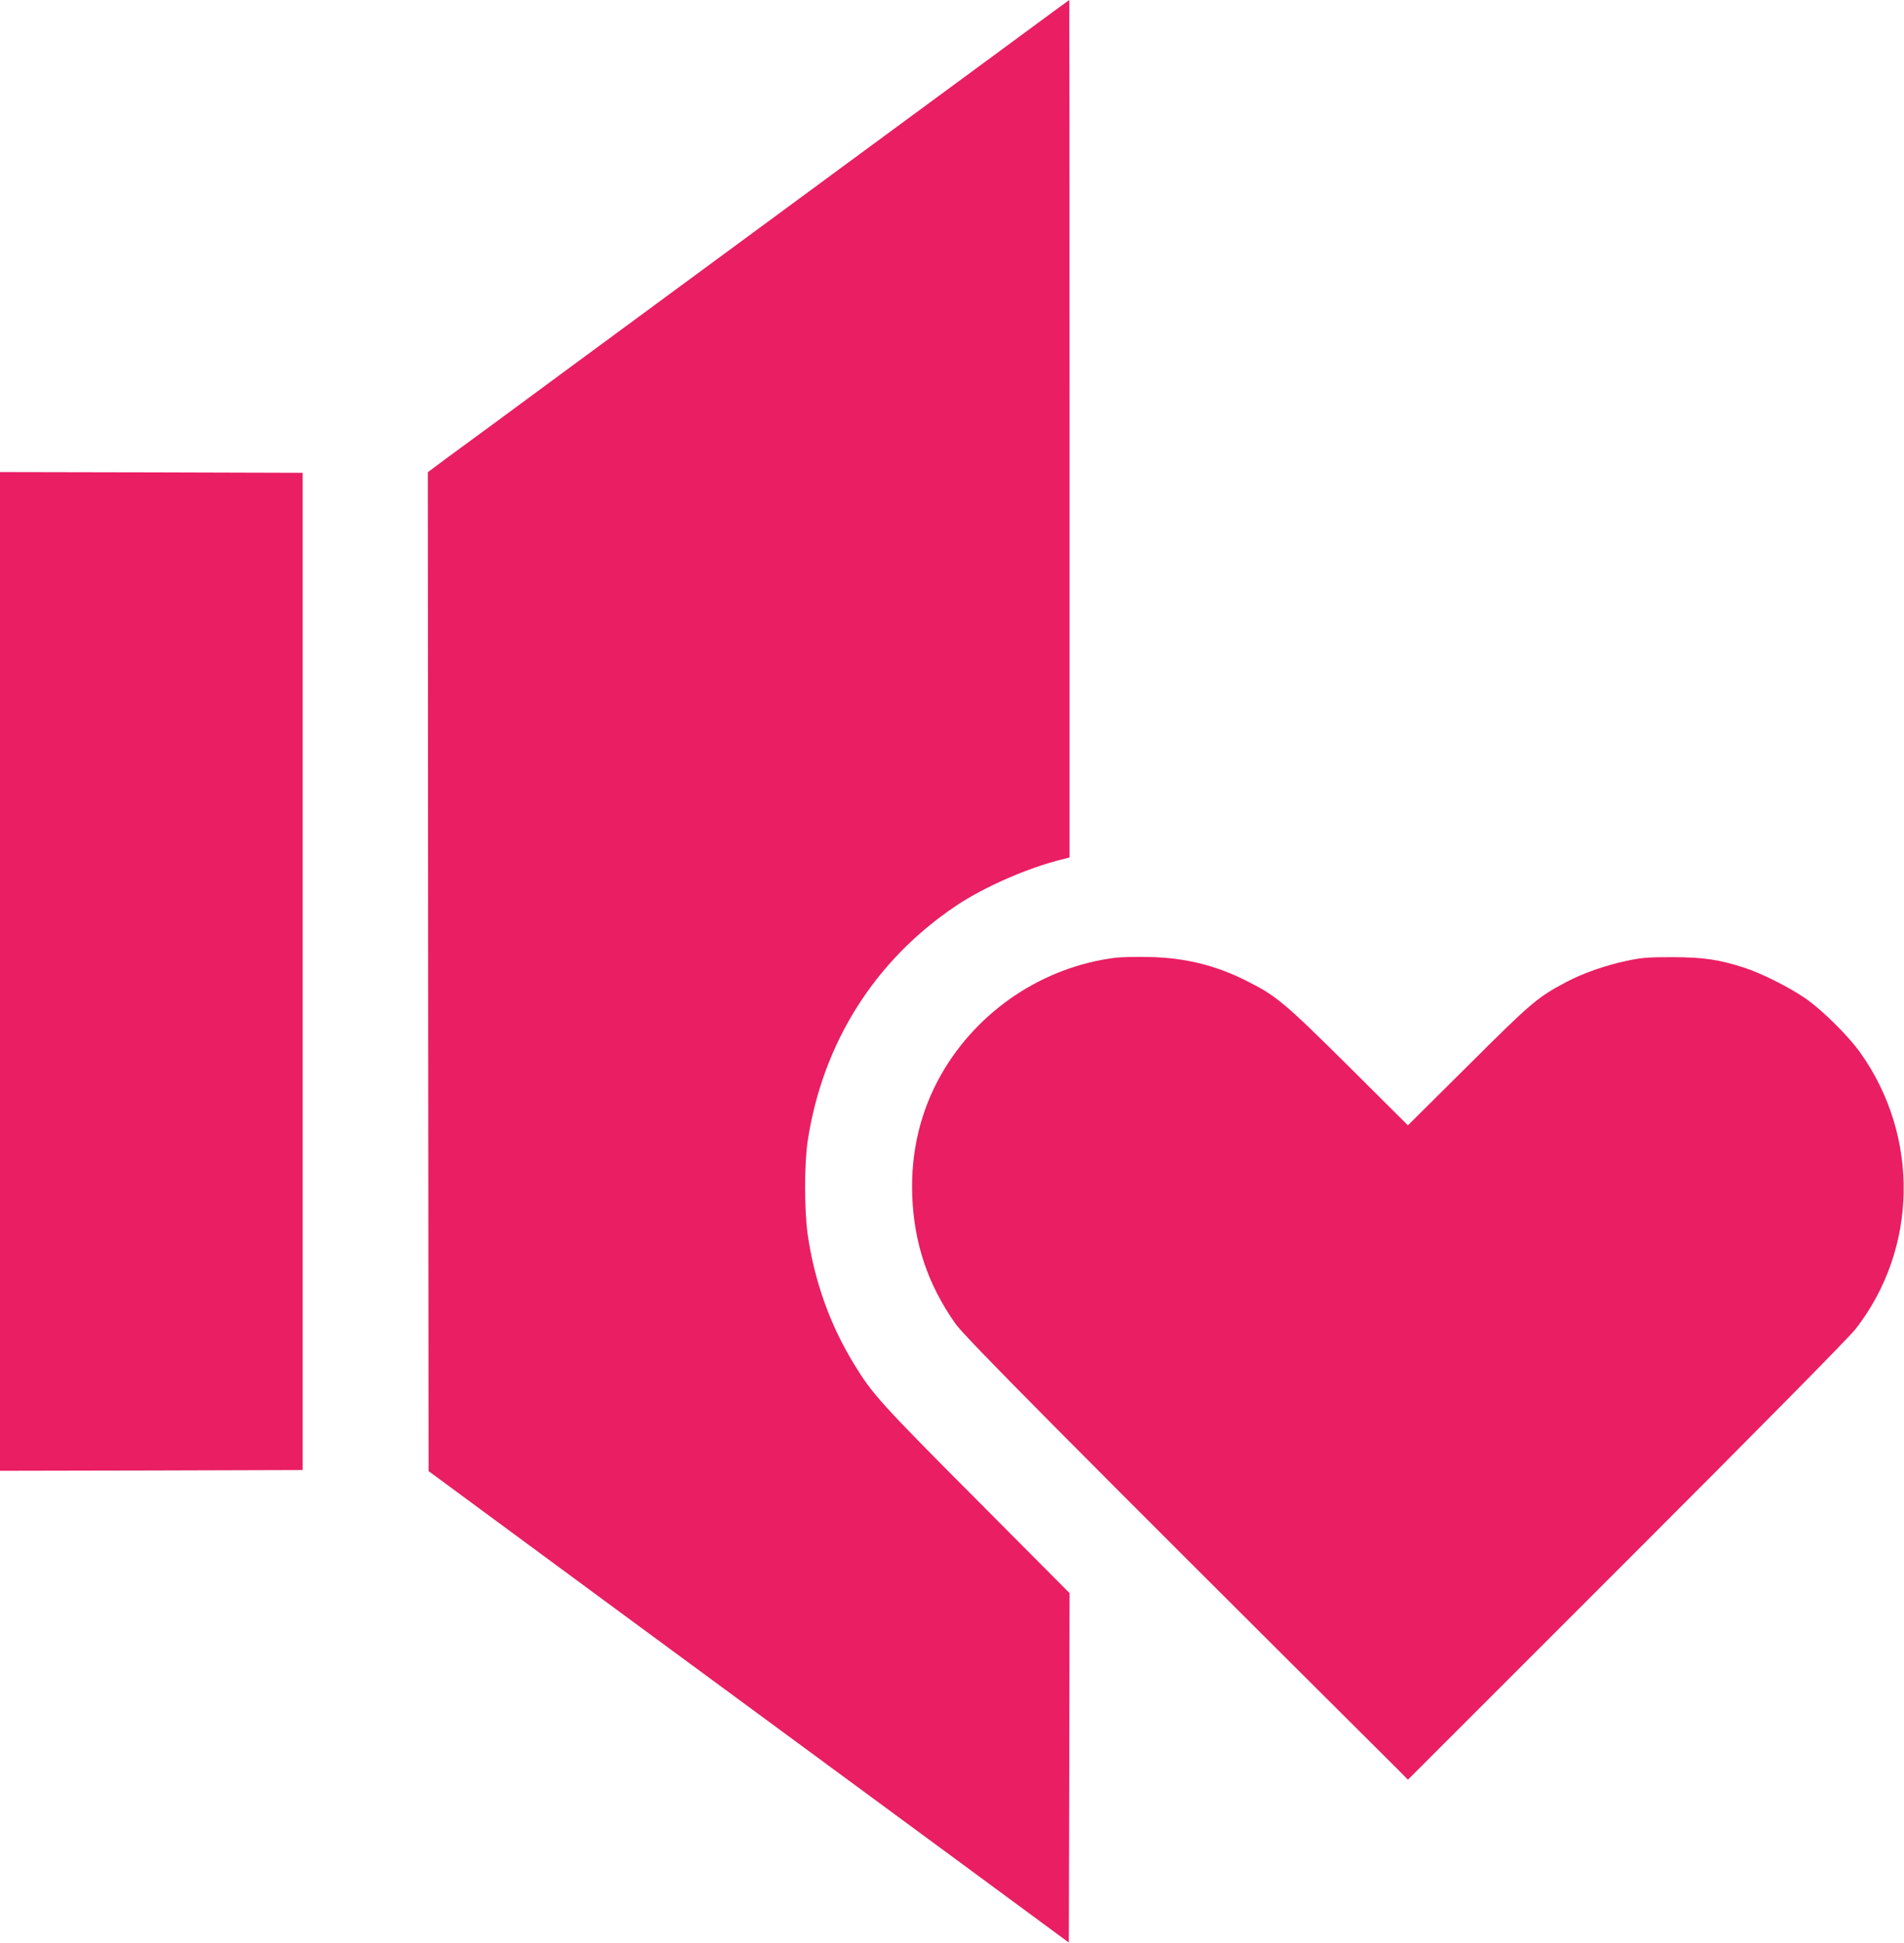
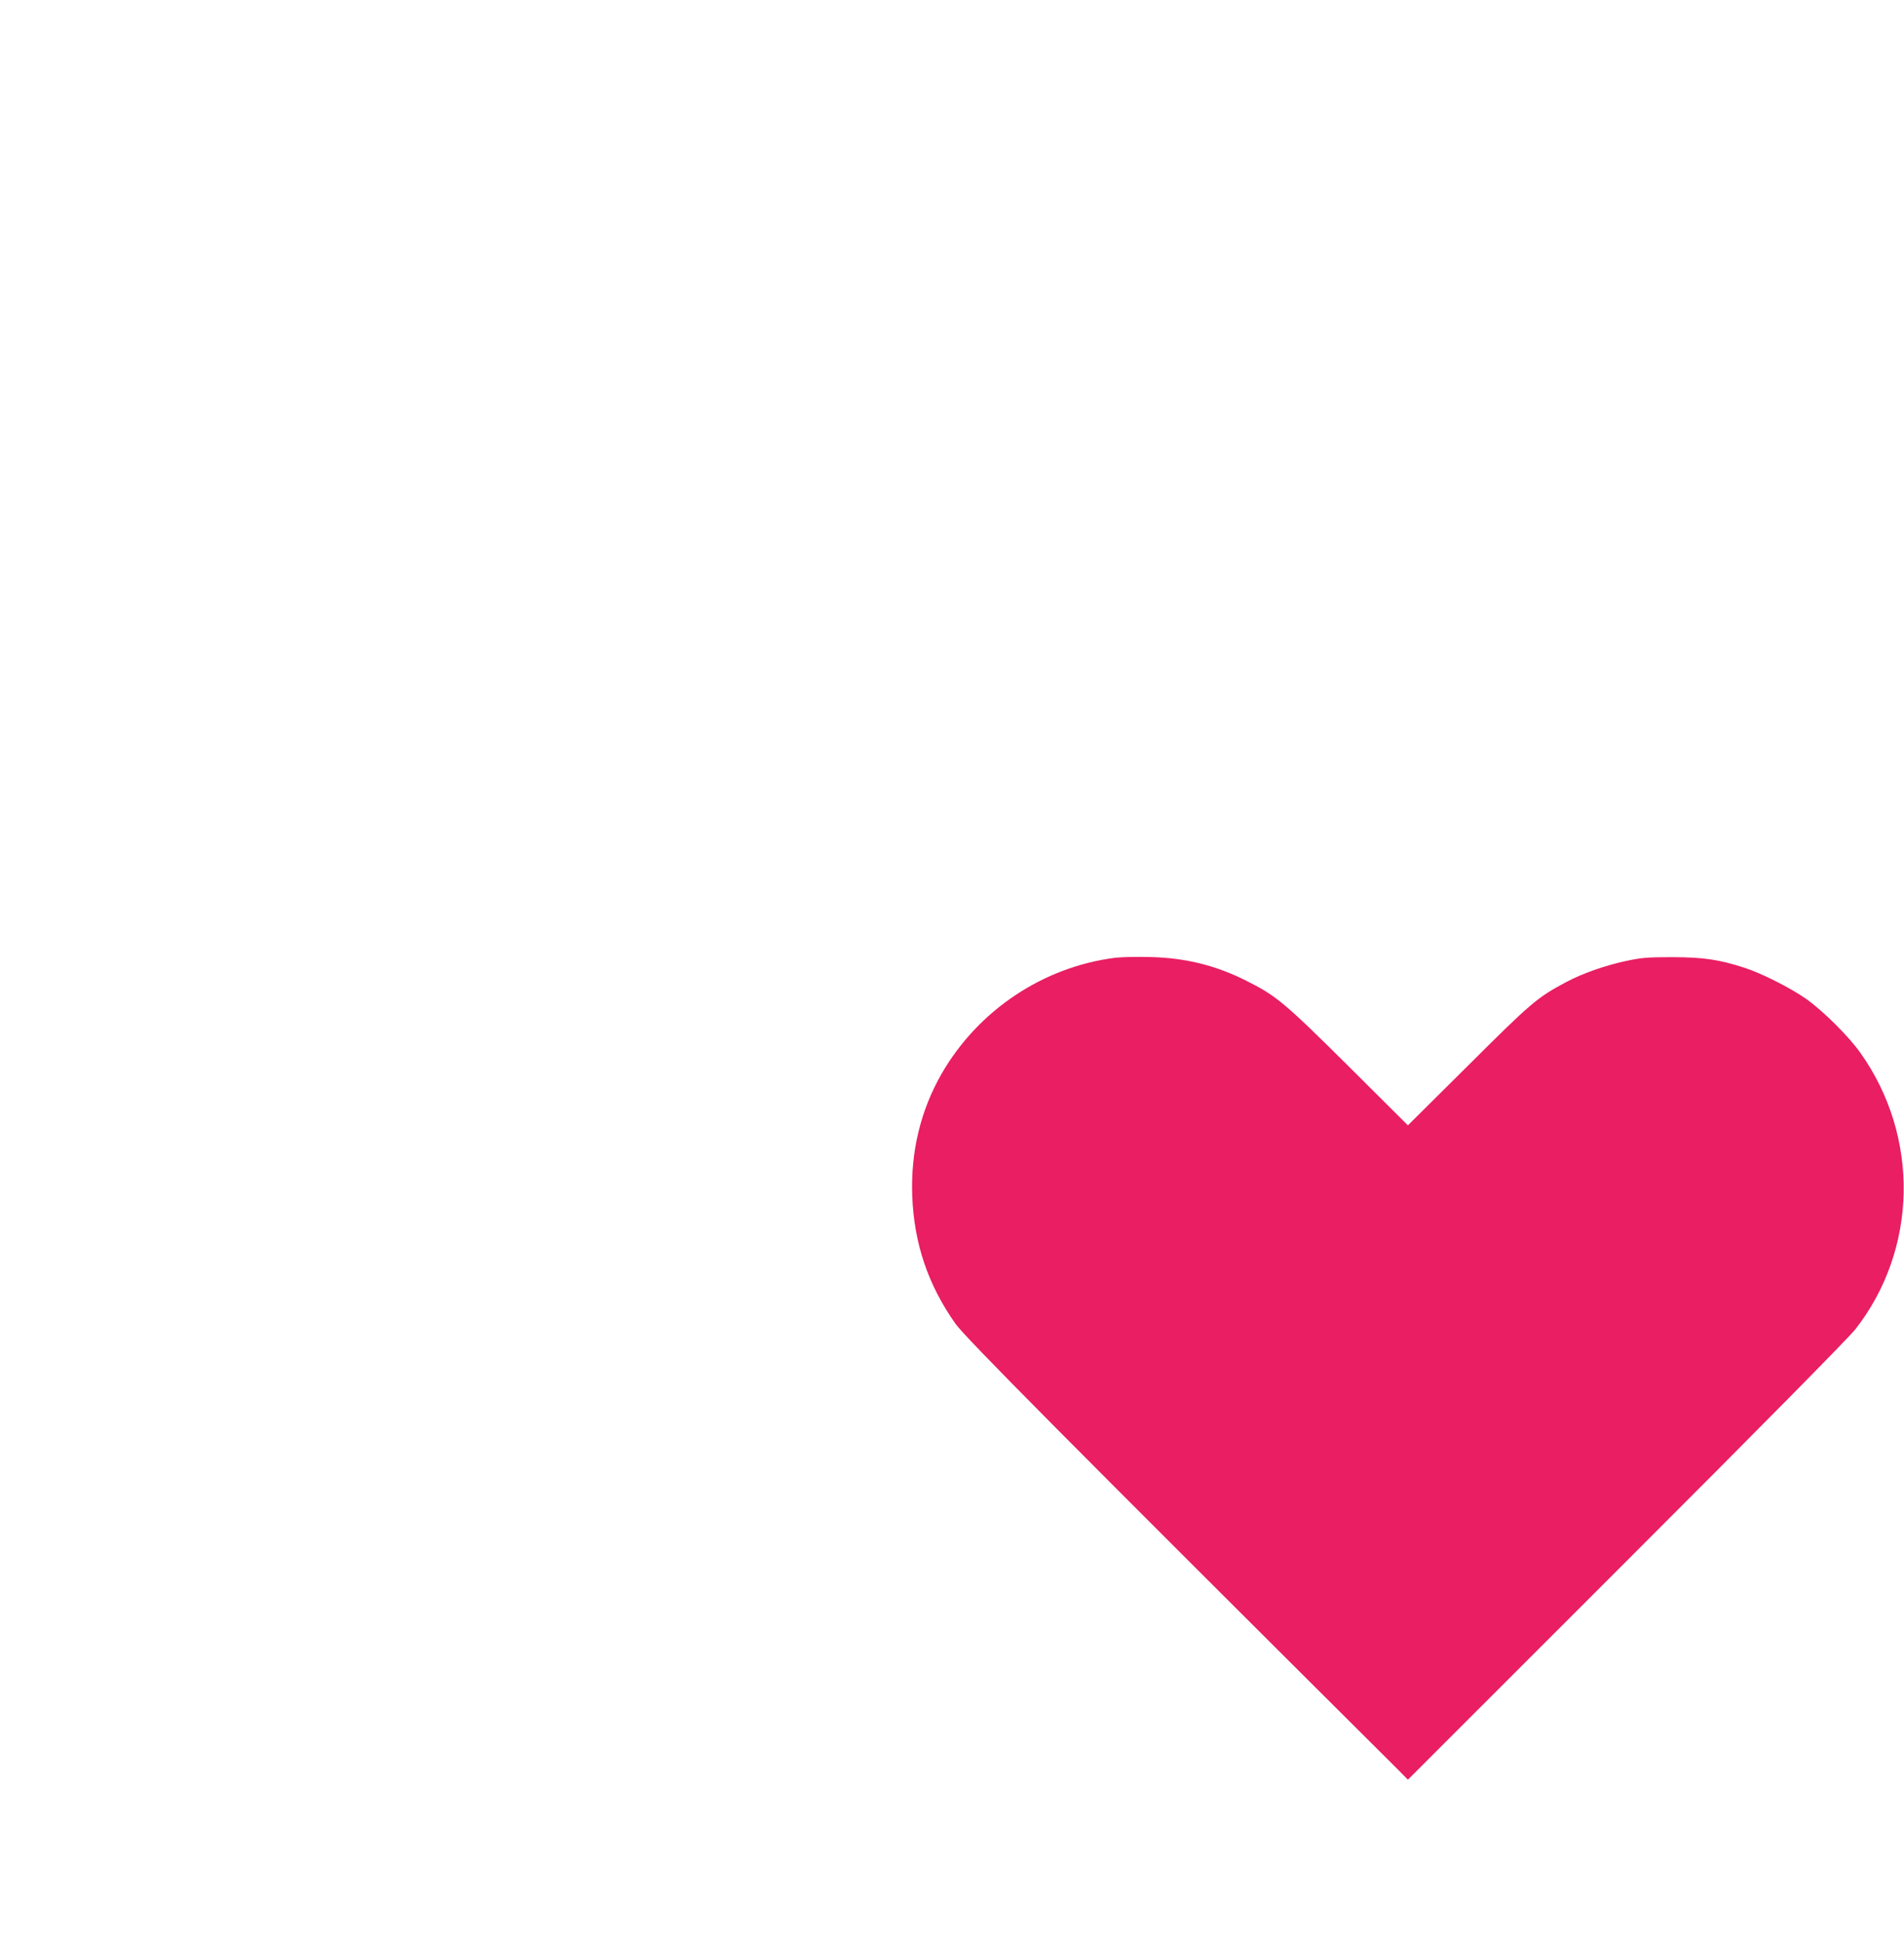
<svg xmlns="http://www.w3.org/2000/svg" version="1.0" width="1255pt" height="1280pt" viewBox="0 0 1255 1280" preserveAspectRatio="xMidYMid meet">
  <g transform="translate(0,1280) scale(0.1,-0.1)" fill="#e91e63" stroke="none">
-     <path d="M6710 12552 c-322 -236 -1481 -1090 -2955 -2174 -379 -280 -745 -549 -813 -598 l-122 -91 2 -3291 3 -3290 1230 -906 c677 -498 1626 -1196 2110 -1552 l880 -648 3 1151 2 1151 -613 616 c-631 633 -688 696 -809 895 -157 257 -260 545 -304 850 -23 160 -23 467 0 620 99 644 442 1188 977 1547 186 125 479 253 707 308 l42 11 0 2824 c0 1554 -1 2825 -2 2825 -2 -1 -154 -112 -338 -248z" />
-     <path d="M0 6400 l0 -3290 998 2 997 3 0 3285 0 3285 -997 3 -998 2 0 -3290z" />
+     <path d="M0 6400 z" />
    <path d="M7351 6490 c-475 -60 -904 -346 -1145 -765 -138 -241 -204 -513 -193 -805 12 -312 103 -583 284 -840 62 -89 720 -752 2921 -2942 l62 -63 1441 1440 c868 867 1468 1475 1509 1528 411 526 425 1268 33 1820 -77 109 -246 277 -358 356 -104 73 -294 169 -409 206 -169 54 -266 68 -471 69 -168 0 -204 -3 -311 -26 -138 -30 -286 -82 -394 -140 -186 -99 -228 -134 -642 -547 l-398 -395 -392 390 c-423 420 -476 464 -676 564 -202 101 -401 150 -637 155 -82 2 -183 0 -224 -5z" />
  </g>
</svg>